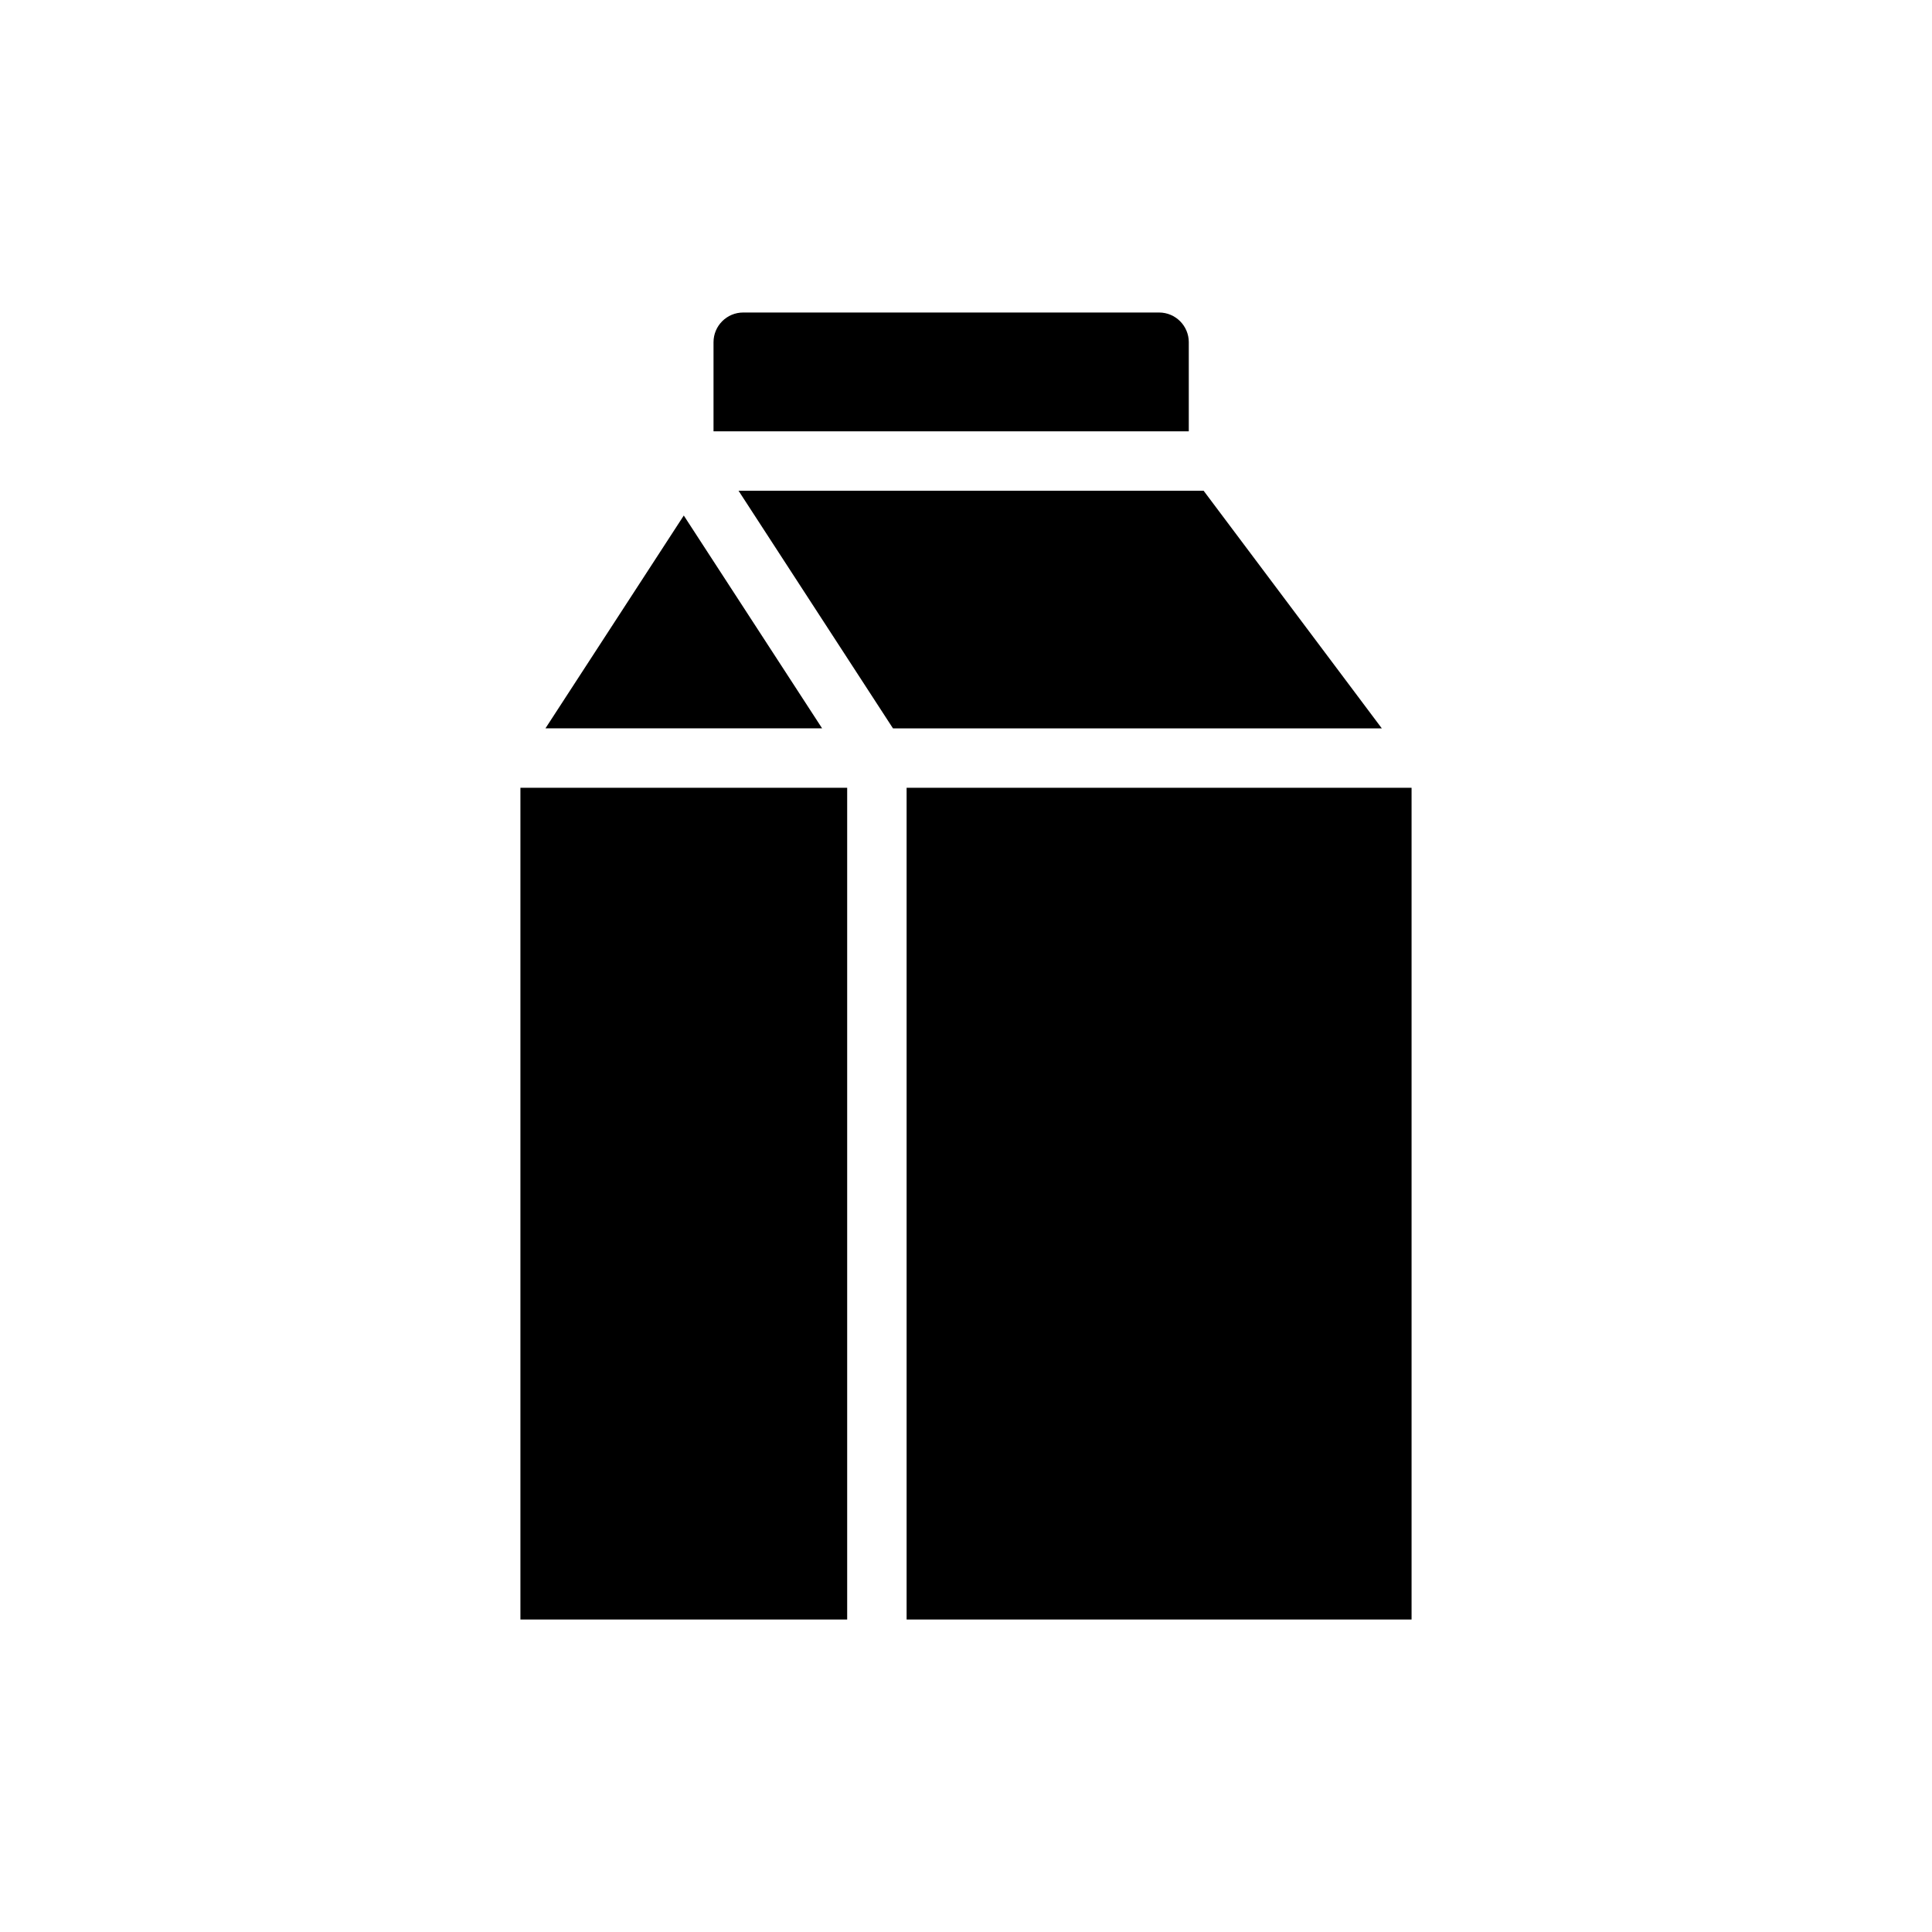
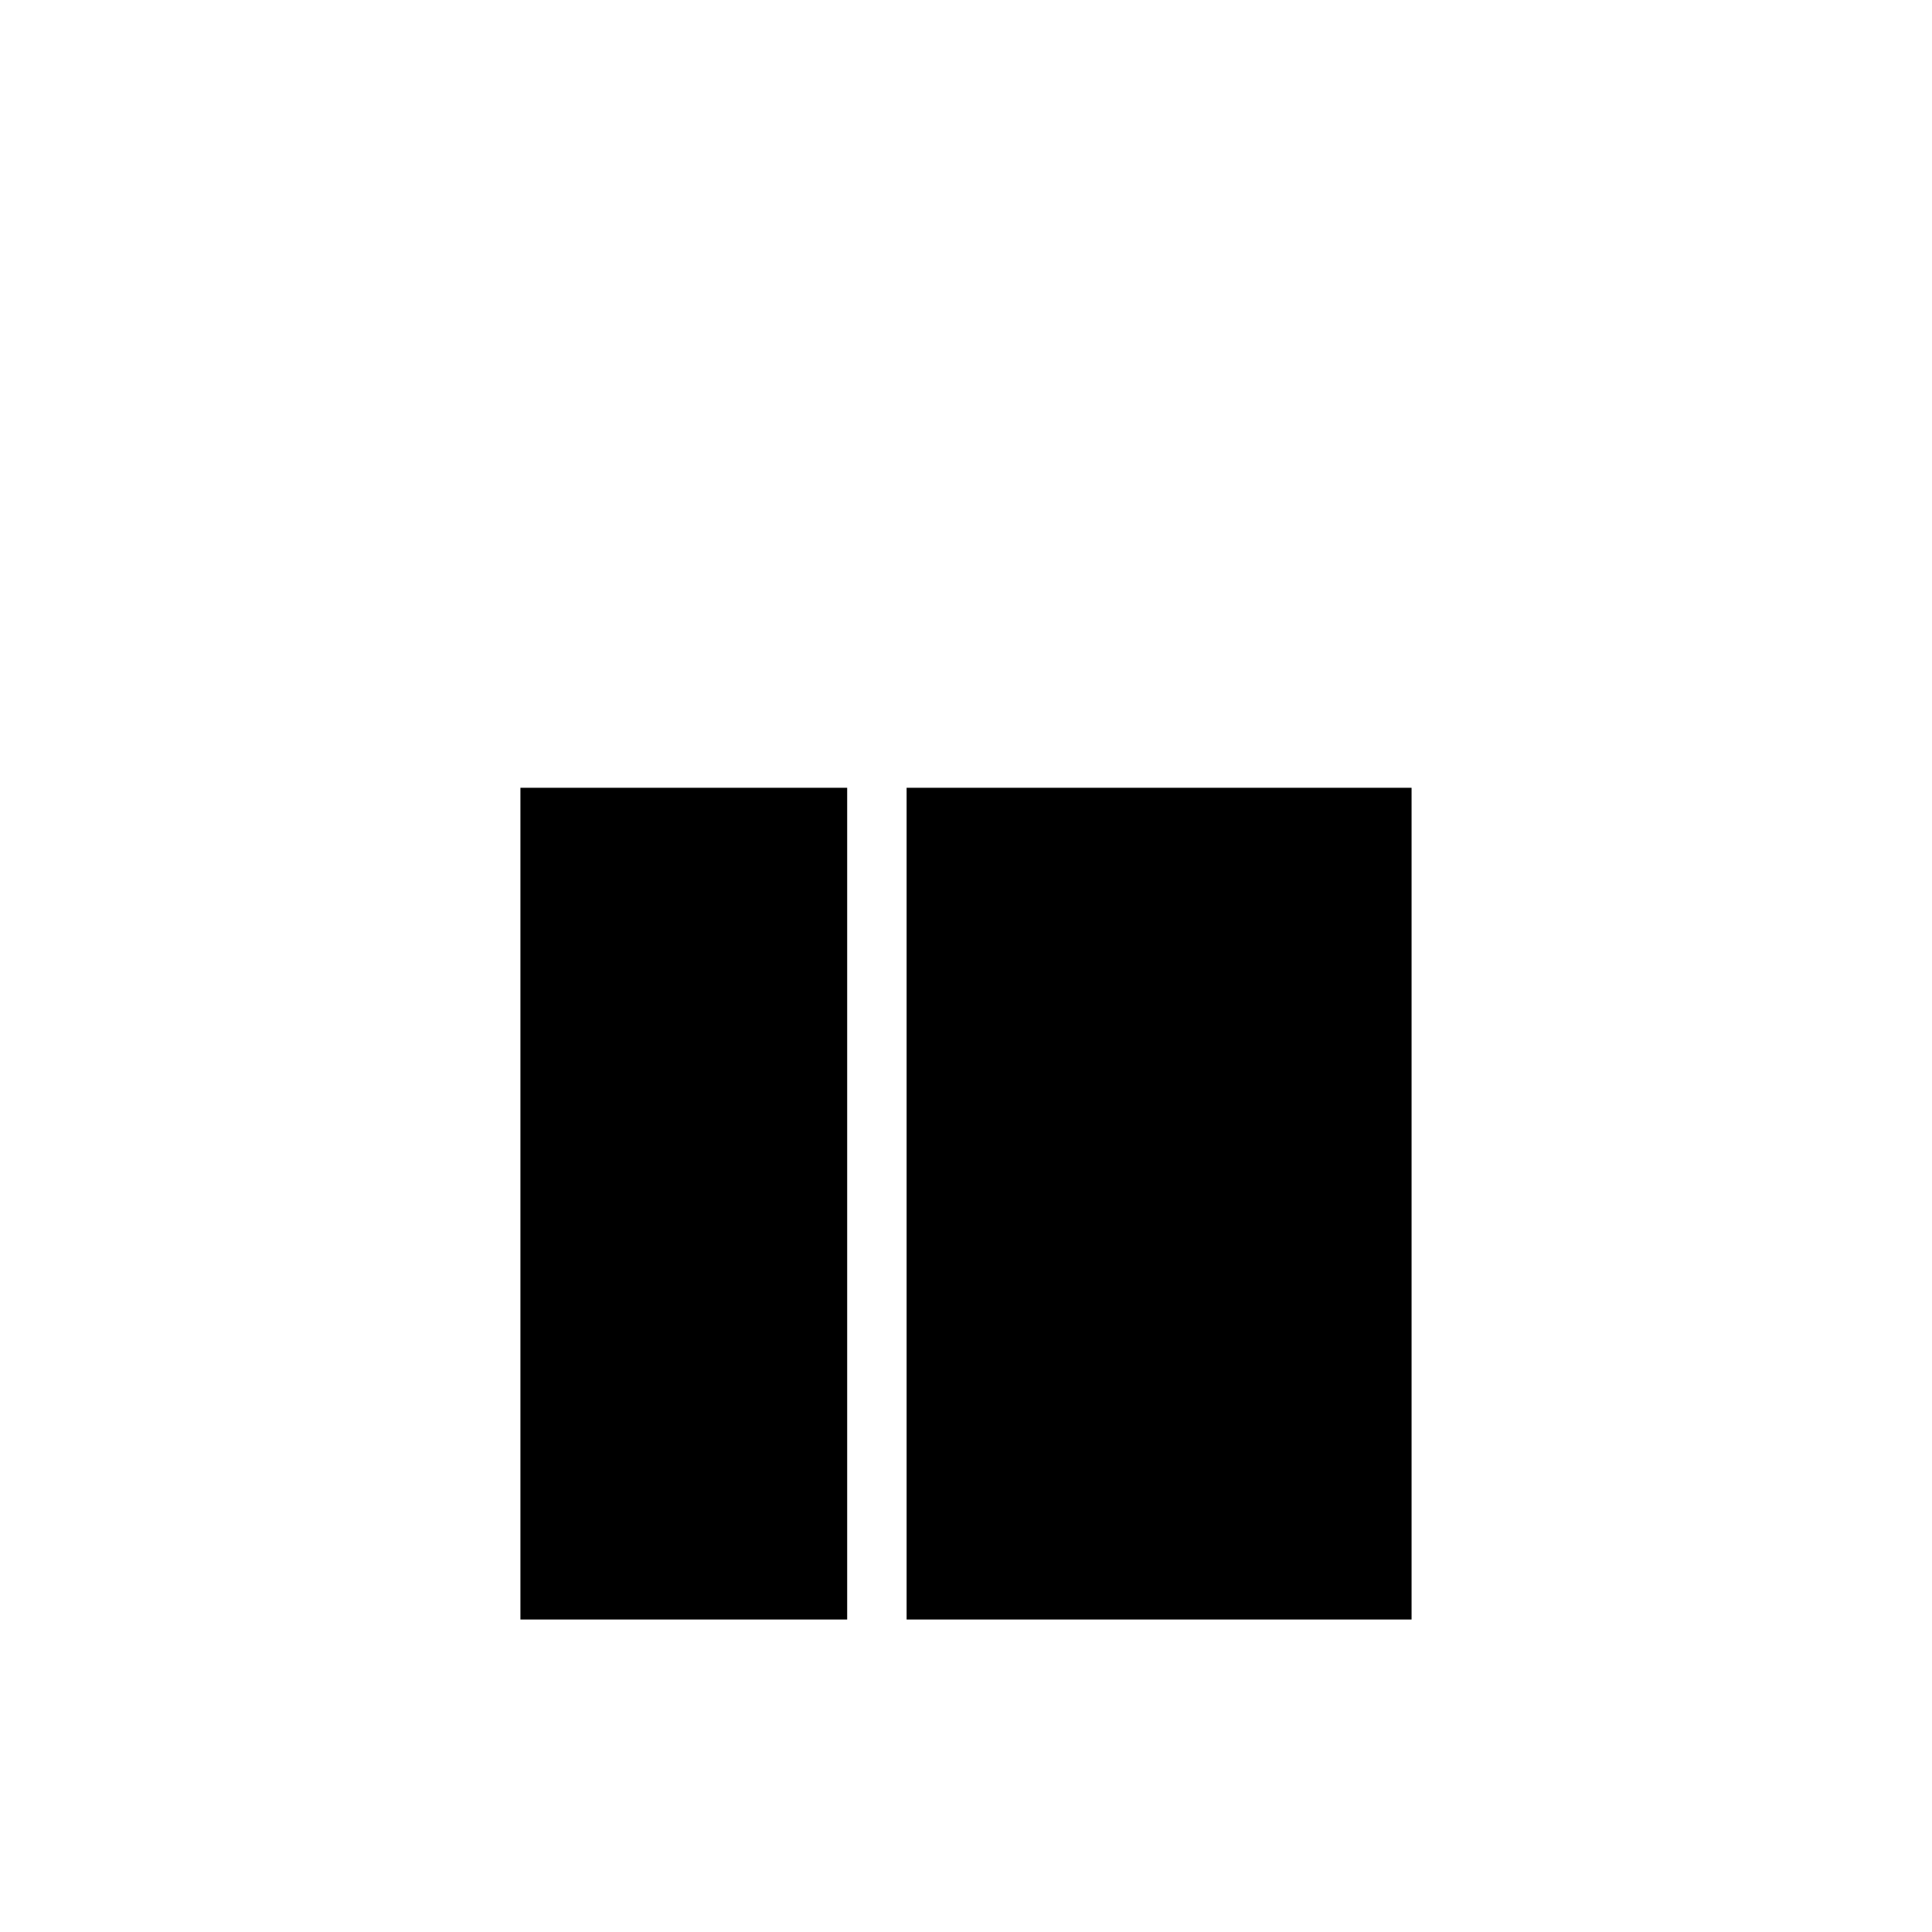
<svg xmlns="http://www.w3.org/2000/svg" fill="#000000" width="800px" height="800px" version="1.1" viewBox="144 144 512 512">
  <g fill-rule="evenodd">
-     <path d="m459.04 234.69v23.617h-125.95v-23.617c0-4.344 3.527-7.871 7.871-7.871h110.21c4.344 0 7.871 3.527 7.871 7.871z" />
-     <path d="m325.21 280.62 36.66 56.402h-73.32z" />
-     <path d="m339.72 274.05h123.25s47.23 62.977 47.23 62.977h-129.55z" />
+     <path d="m325.21 280.62 36.66 56.402z" />
    <path d="m368.51 352.77v220.42h-86.594v-220.42z" />
    <path d="m518.08 352.77v220.42h-133.82v-220.42z" />
  </g>
</svg>